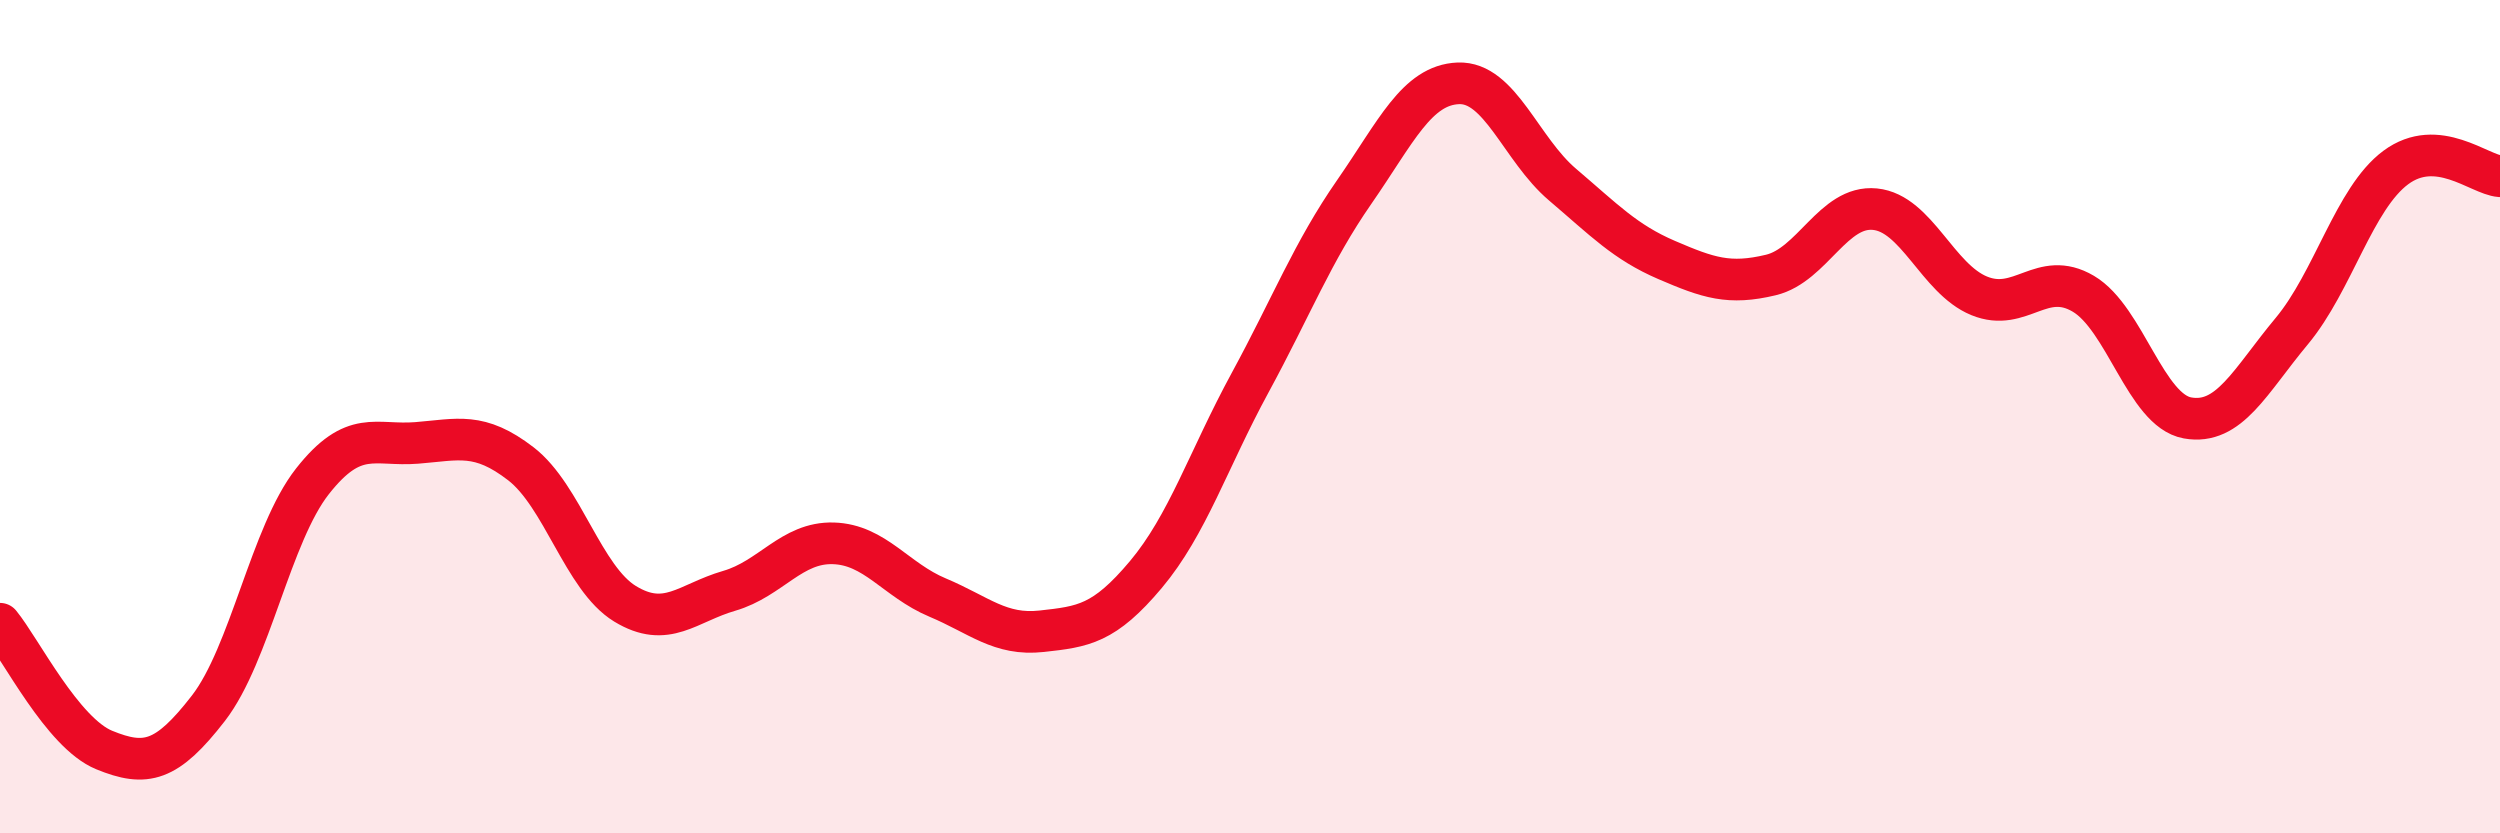
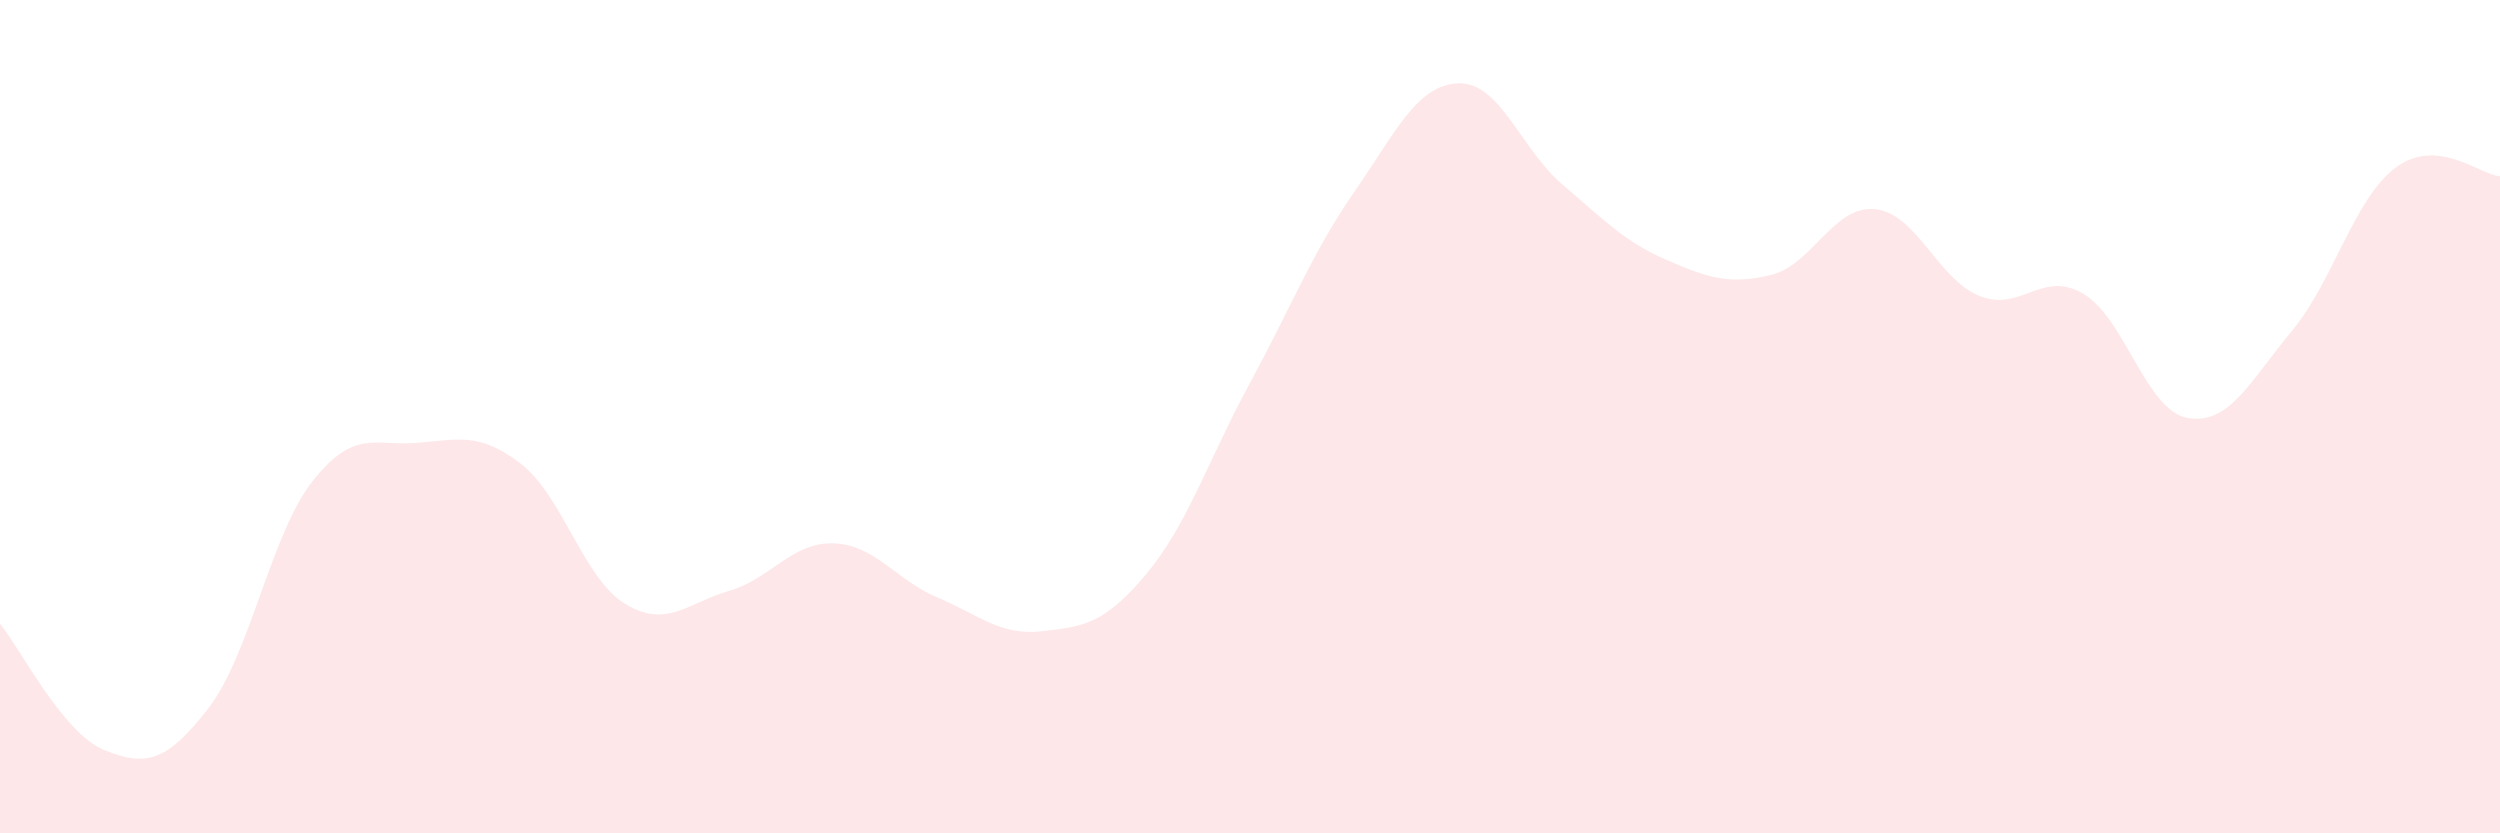
<svg xmlns="http://www.w3.org/2000/svg" width="60" height="20" viewBox="0 0 60 20">
  <path d="M 0,14.97 C 0.5,15.58 1.5,17.59 2.5,18 C 3.5,18.41 4,18.29 5,17 C 6,15.71 6.5,12.82 7.5,11.55 C 8.5,10.28 9,10.71 10,10.63 C 11,10.55 11.5,10.36 12.5,11.13 C 13.5,11.9 14,13.88 15,14.49 C 16,15.1 16.5,14.47 17.5,14.18 C 18.5,13.89 19,13.01 20,13.04 C 21,13.07 21.5,13.92 22.5,14.34 C 23.5,14.76 24,15.26 25,15.15 C 26,15.04 26.5,14.98 27.5,13.79 C 28.5,12.6 29,11.03 30,9.19 C 31,7.35 31.5,6.05 32.5,4.61 C 33.5,3.17 34,2.04 35,2 C 36,1.96 36.5,3.58 37.5,4.43 C 38.5,5.28 39,5.81 40,6.24 C 41,6.67 41.5,6.84 42.5,6.6 C 43.5,6.36 44,4.92 45,5.02 C 46,5.12 46.5,6.69 47.5,7.1 C 48.5,7.51 49,6.46 50,7.05 C 51,7.64 51.5,9.85 52.5,10.03 C 53.5,10.21 54,9.15 55,7.95 C 56,6.75 56.5,4.76 57.5,4.02 C 58.5,3.28 59.5,4.19 60,4.23L60 20L0 20Z" fill="#EB0A25" opacity="0.1" stroke-linecap="round" stroke-linejoin="round" />
-   <path d="M 0,14.97 C 0.5,15.58 1.5,17.59 2.5,18 C 3.5,18.41 4,18.29 5,17 C 6,15.71 6.5,12.82 7.5,11.55 C 8.5,10.28 9,10.71 10,10.63 C 11,10.55 11.5,10.36 12.5,11.13 C 13.5,11.9 14,13.88 15,14.49 C 16,15.1 16.5,14.47 17.5,14.18 C 18.5,13.89 19,13.01 20,13.04 C 21,13.07 21.5,13.92 22.5,14.34 C 23.5,14.76 24,15.26 25,15.15 C 26,15.04 26.5,14.98 27.5,13.79 C 28.5,12.6 29,11.03 30,9.19 C 31,7.35 31.5,6.05 32.5,4.61 C 33.5,3.17 34,2.04 35,2 C 36,1.96 36.5,3.58 37.5,4.43 C 38.5,5.28 39,5.81 40,6.24 C 41,6.67 41.5,6.84 42.5,6.6 C 43.5,6.36 44,4.92 45,5.02 C 46,5.12 46.5,6.69 47.5,7.1 C 48.5,7.51 49,6.46 50,7.05 C 51,7.64 51.5,9.85 52.5,10.03 C 53.5,10.21 54,9.15 55,7.95 C 56,6.75 56.5,4.76 57.5,4.02 C 58.5,3.28 59.5,4.19 60,4.23" stroke="#EB0A25" stroke-width="1" fill="none" stroke-linecap="round" stroke-linejoin="round" />
</svg>